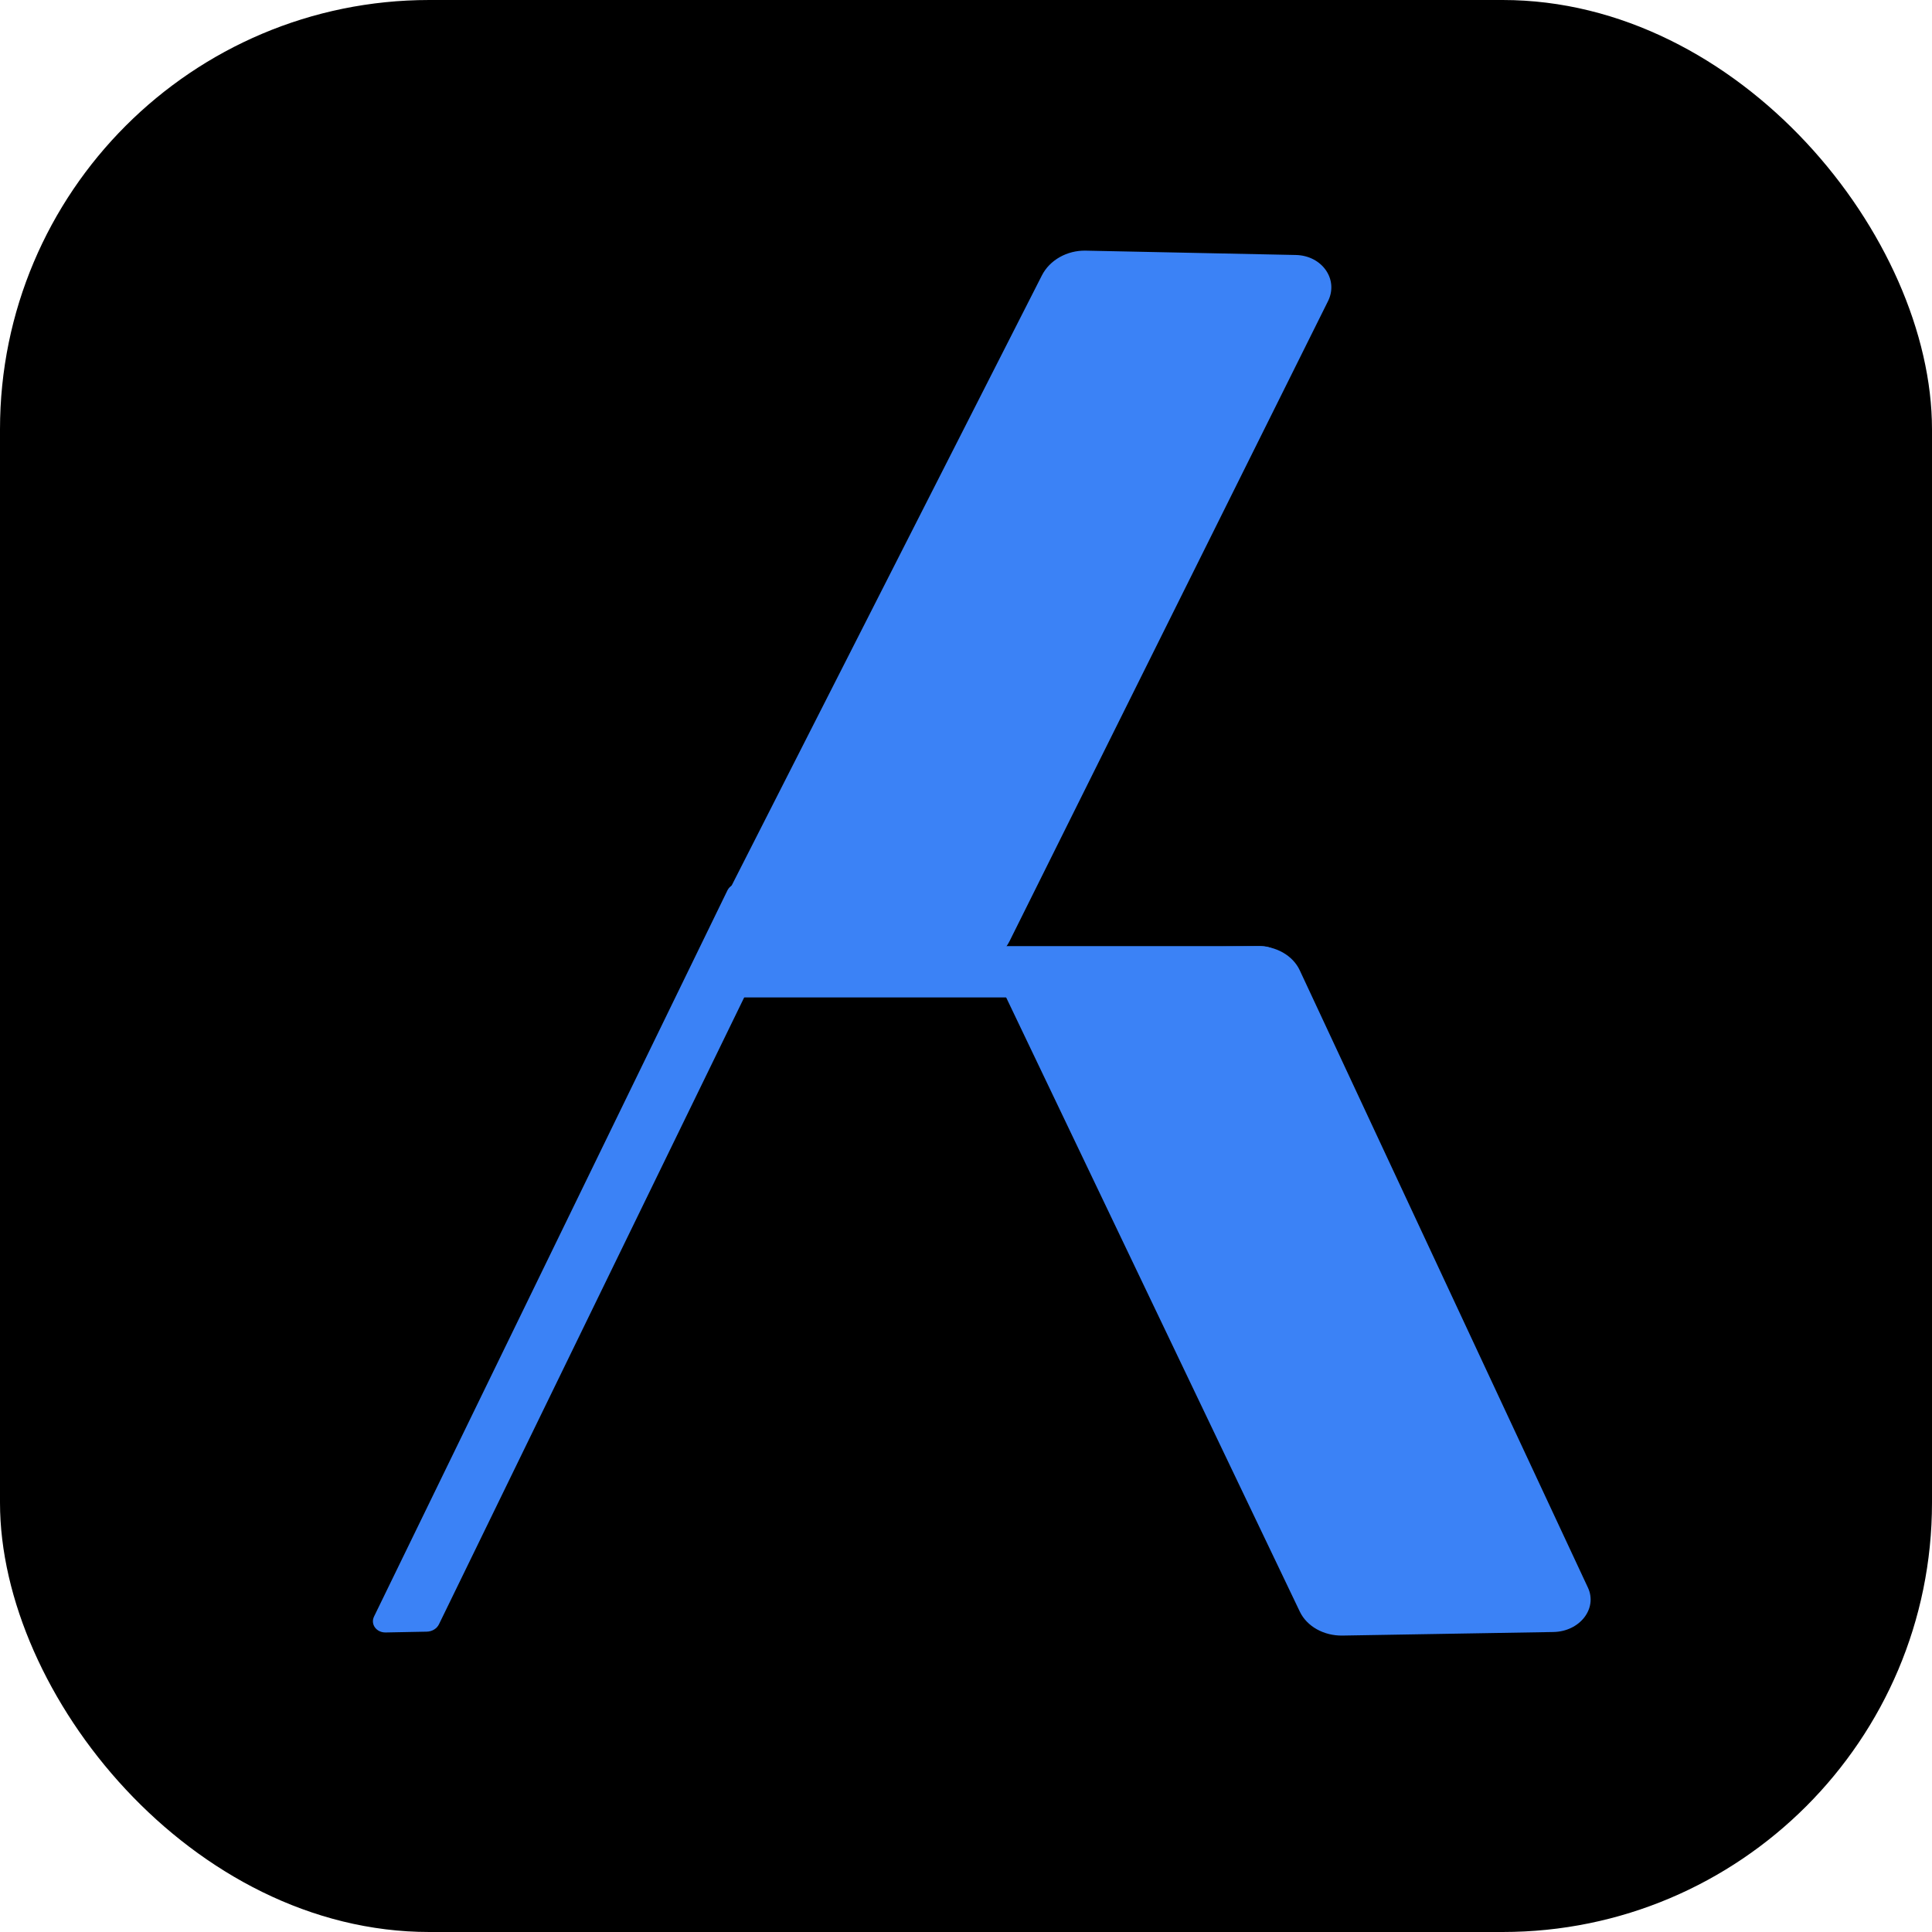
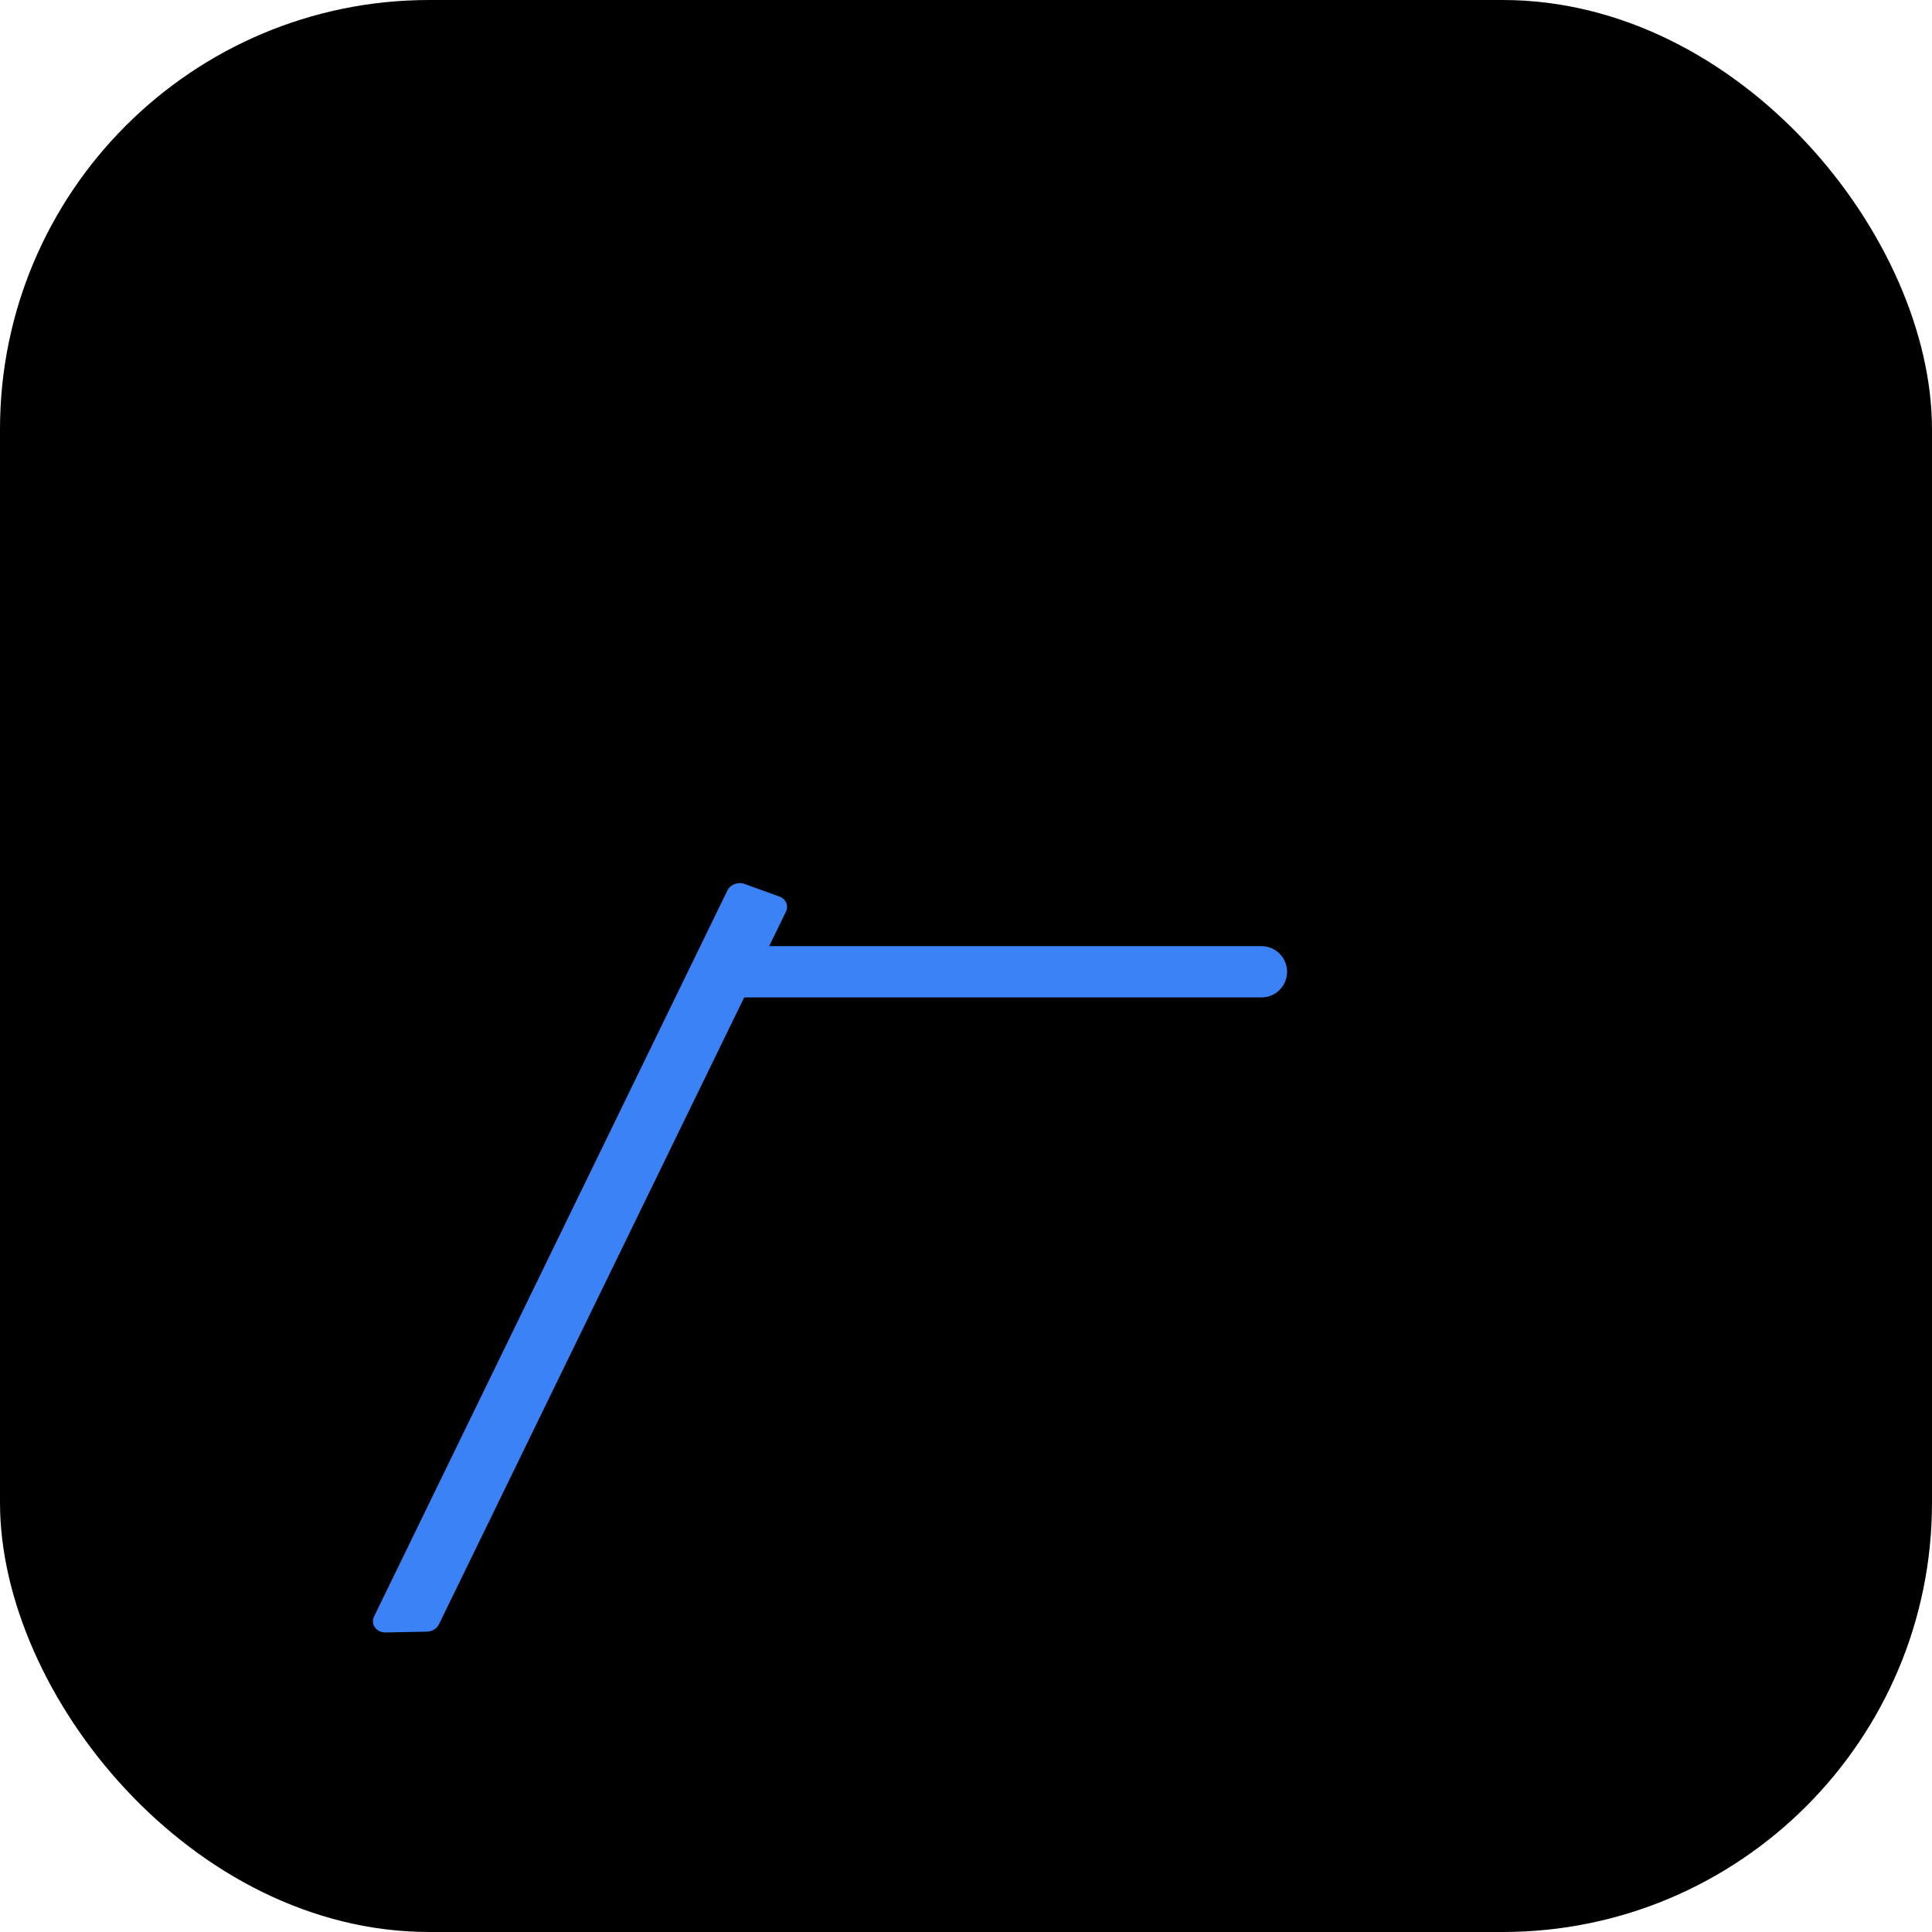
<svg xmlns="http://www.w3.org/2000/svg" viewBox="0 0 180 180" width="180" height="180">
  <rect width="180" height="180" rx="40" fill="#000000" />
  <g transform="translate(90, 90) scale(0.75)">
-     <path transform="matrix(1,0,0,-1,0,0)" d="M-27.902 .522C-30.74 .575-32.55 3.138-31.406 5.484L9.43 85.793C10.396 87.693 12.553 88.911 14.868 88.864L40.963 88.325C44.238 88.257 46.313 85.287 44.97 82.588L5.413 3.092C4.465 1.185 2.314-.043 0 0L-27.902 .522Z" fill="#3b82f6" />
-     <path transform="matrix(1,0,0,-1,36.179,-2.467)" d="M-28.001-.42C-30.849-.463-32.789-2.927-31.756-5.19L5.289-82.669C6.165-84.503 8.269-85.682 10.592-85.643L36.783-85.201C40.07-85.146 42.294-82.29 41.079-79.687L5.278-2.994C4.419-1.155 2.322 .035 0 0L-28.001-.42Z" fill="#3b82f6" />
    <path transform="matrix(1,0,0,-1,-72.089,82.791)" d="M5.111 .1C5.761 .112 6.354 .472 6.617 1.013L49.724 89.543C50.086 90.286 49.718 91.128 48.903 91.422L44.578 92.985C43.763 93.279 42.809 92.916 42.447 92.172L-1.446 1.98C-1.915 1.018-1.155-.023 0 0L5.111 .1Z" fill="#3b82f6" />
    <path transform="matrix(1,0,0,-1,36.702,3.905)" d="M0 0H-64.194C-65.954 0-67.381 1.427-67.381 3.186C-67.381 4.946-65.954 6.373-64.194 6.373H0C1.76 6.373 3.186 4.946 3.186 3.186C3.186 1.427 1.76 0 0 0Z" fill="#3b82f6" />
  </g>
</svg>